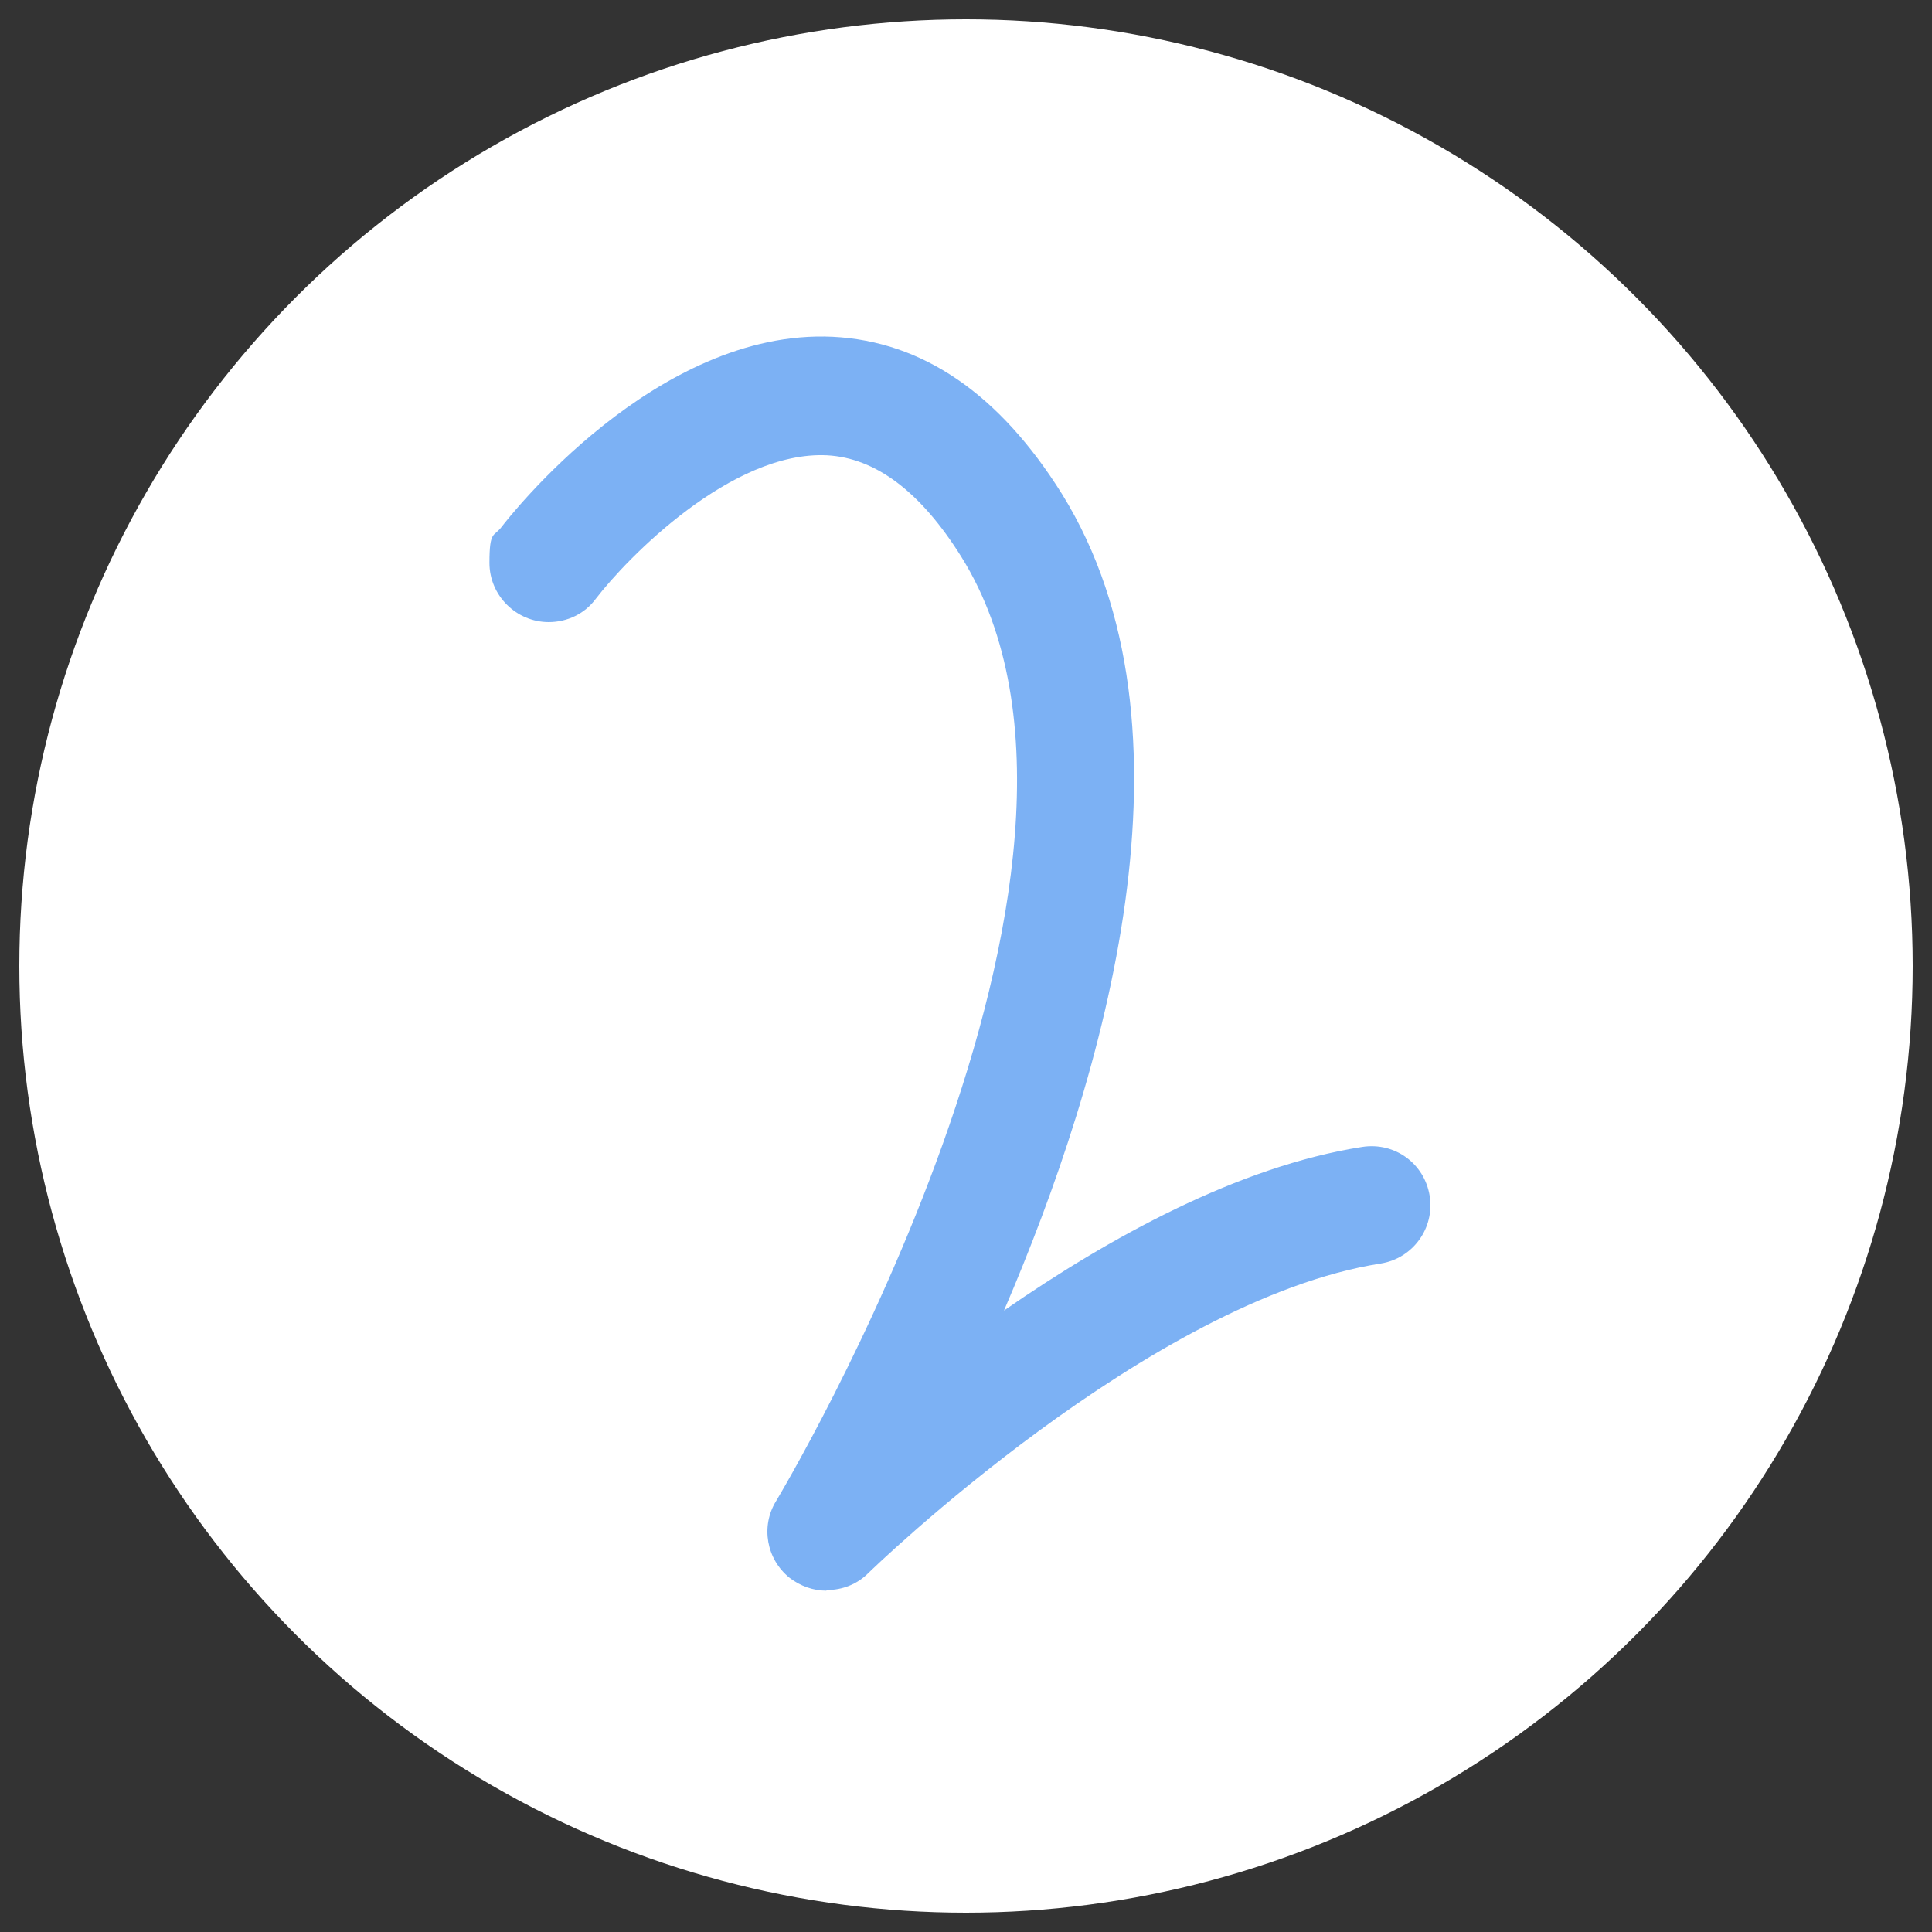
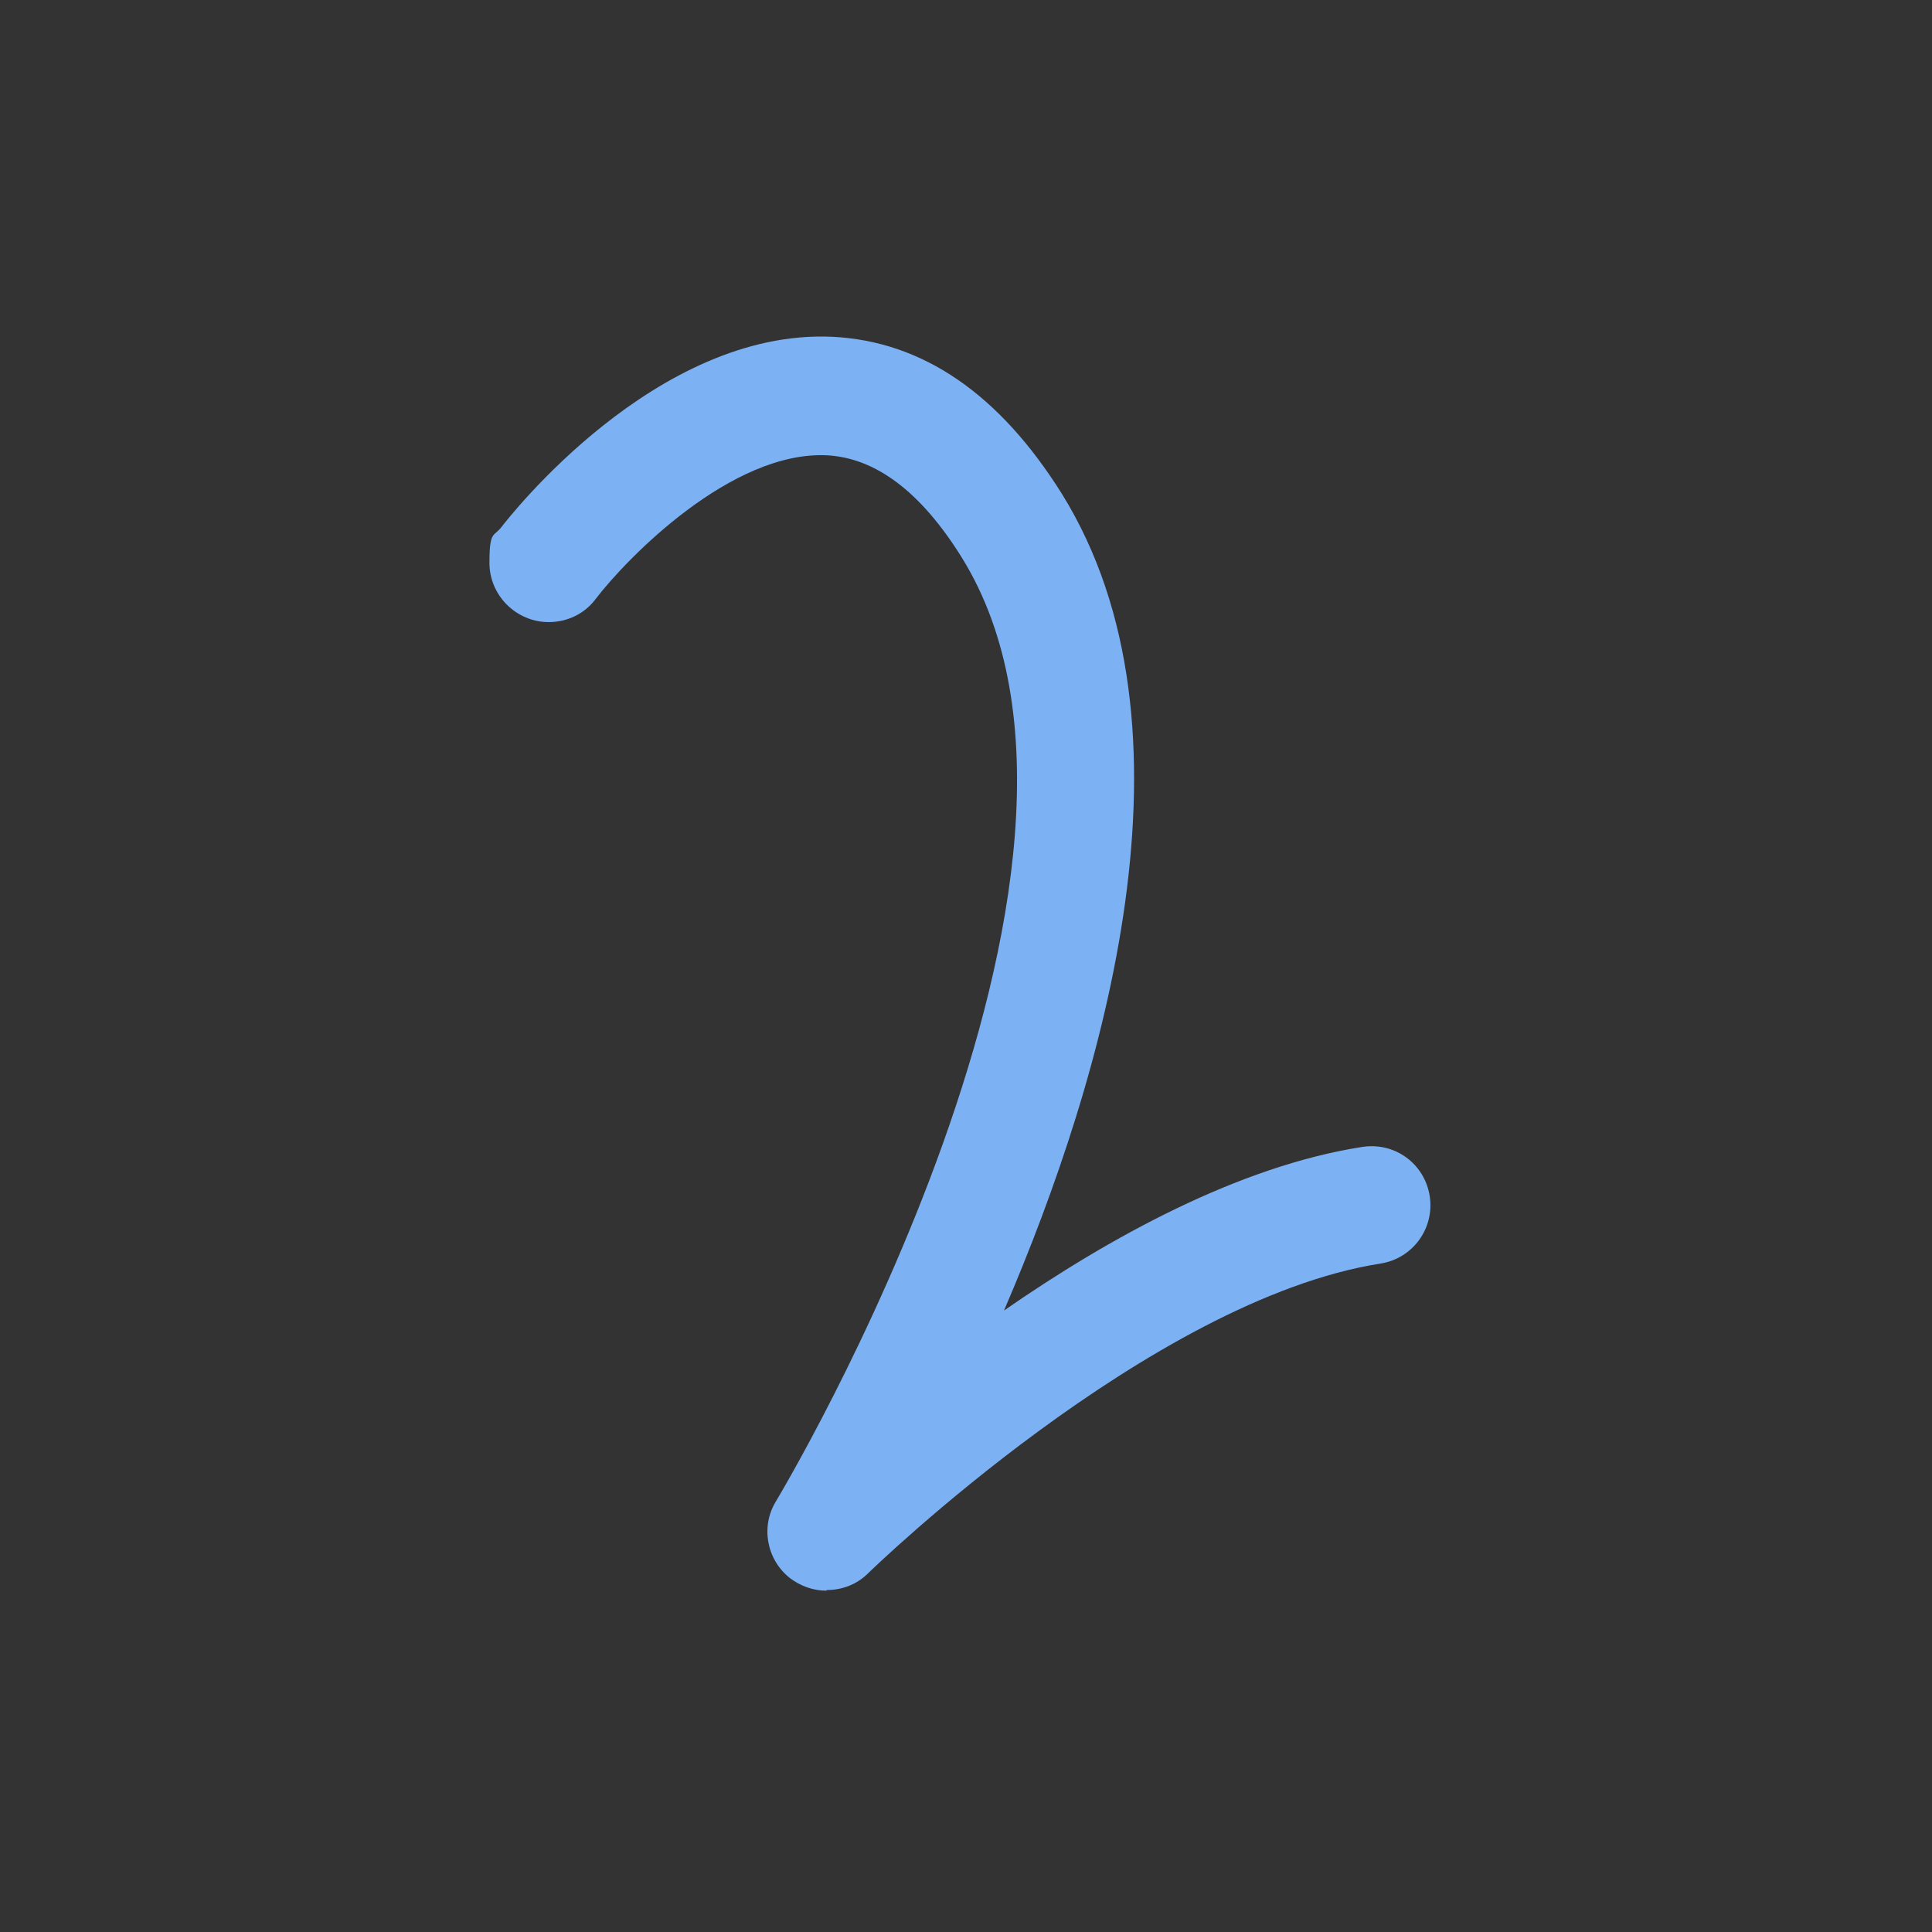
<svg xmlns="http://www.w3.org/2000/svg" id="Livello_1" version="1.1" viewBox="0 0 300 300">
  <rect x="0" y="0" width="300" height="300" fill="#333333" stroke="none" />
  <defs>
    <style>
      .st0 {
        fill: #fff;
      }

      .st1 {
        fill: #7cb1f4;
      }
    </style>
  </defs>
-   <circle class="st0" cx="150" cy="150" r="147" />
-   <path class="st1" d="M128.3,247c-2,0-4-.7-5.7-2-3.6-2.9-4.5-8-2.1-11.9.6-1,58.9-98.2,28.8-146.6-6.3-10.1-13.3-15.4-20.9-15.8-14.8-.7-31,15.9-35.9,22.3-1.7,2.3-4.4,3.6-7.3,3.6-5,0-9.2-4.1-9.2-9.2s.7-4,1.9-5.6c1-1.3,23.9-30.8,51.4-29.5,14,.7,25.9,8.9,35.6,24.4,22.5,36.3,6.7,90.3-9,126.8,16.3-11.3,36.4-22.4,55.6-25.4,5.1-.8,9.7,2.6,10.5,7.6.8,5-2.6,9.7-7.6,10.5-35.8,5.6-79.1,47.6-79.6,48.1-1.7,1.7-4,2.6-6.4,2.6,0,0,0,0,0,0Z" />
+   <path class="st1" d="M128.3,247c-2,0-4-.7-5.7-2-3.6-2.9-4.5-8-2.1-11.9.6-1,58.9-98.2,28.8-146.6-6.3-10.1-13.3-15.4-20.9-15.8-14.8-.7-31,15.9-35.9,22.3-1.7,2.3-4.4,3.6-7.3,3.6-5,0-9.2-4.1-9.2-9.2s.7-4,1.9-5.6c1-1.3,23.9-30.8,51.4-29.5,14,.7,25.9,8.9,35.6,24.4,22.5,36.3,6.7,90.3-9,126.8,16.3-11.3,36.4-22.4,55.6-25.4,5.1-.8,9.7,2.6,10.5,7.6.8,5-2.6,9.7-7.6,10.5-35.8,5.6-79.1,47.6-79.6,48.1-1.7,1.7-4,2.6-6.4,2.6,0,0,0,0,0,0" />
</svg>